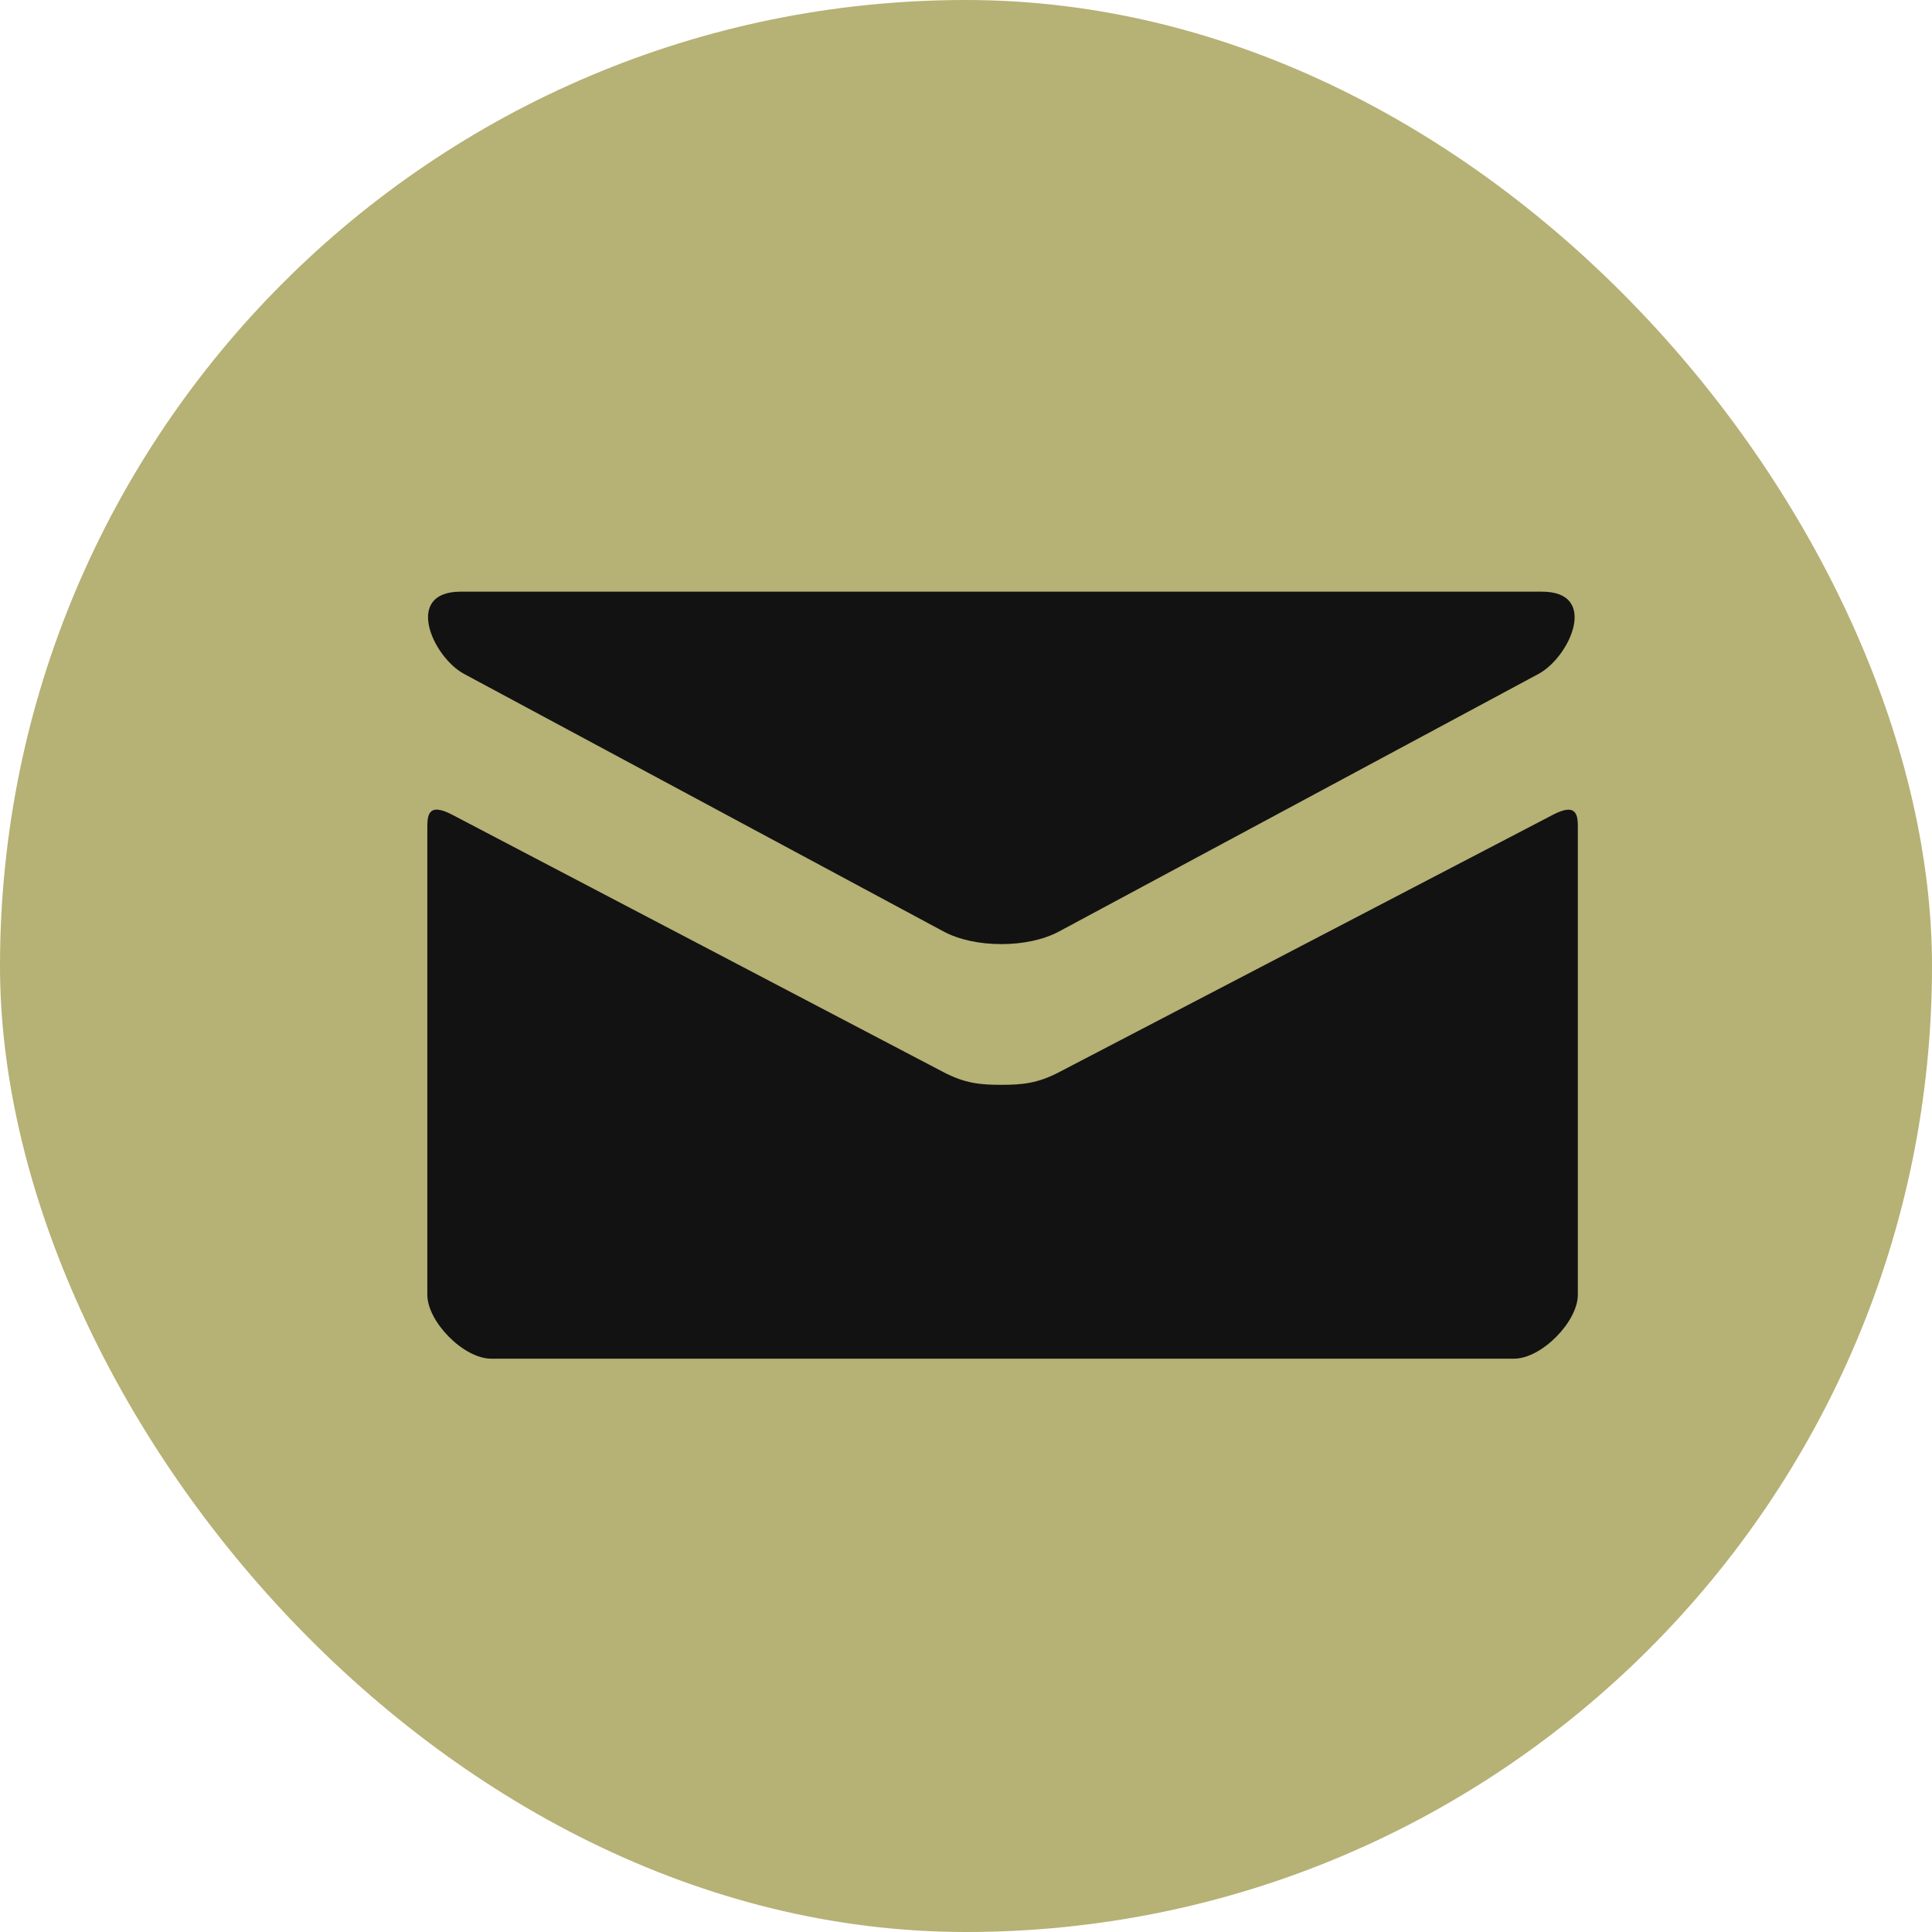
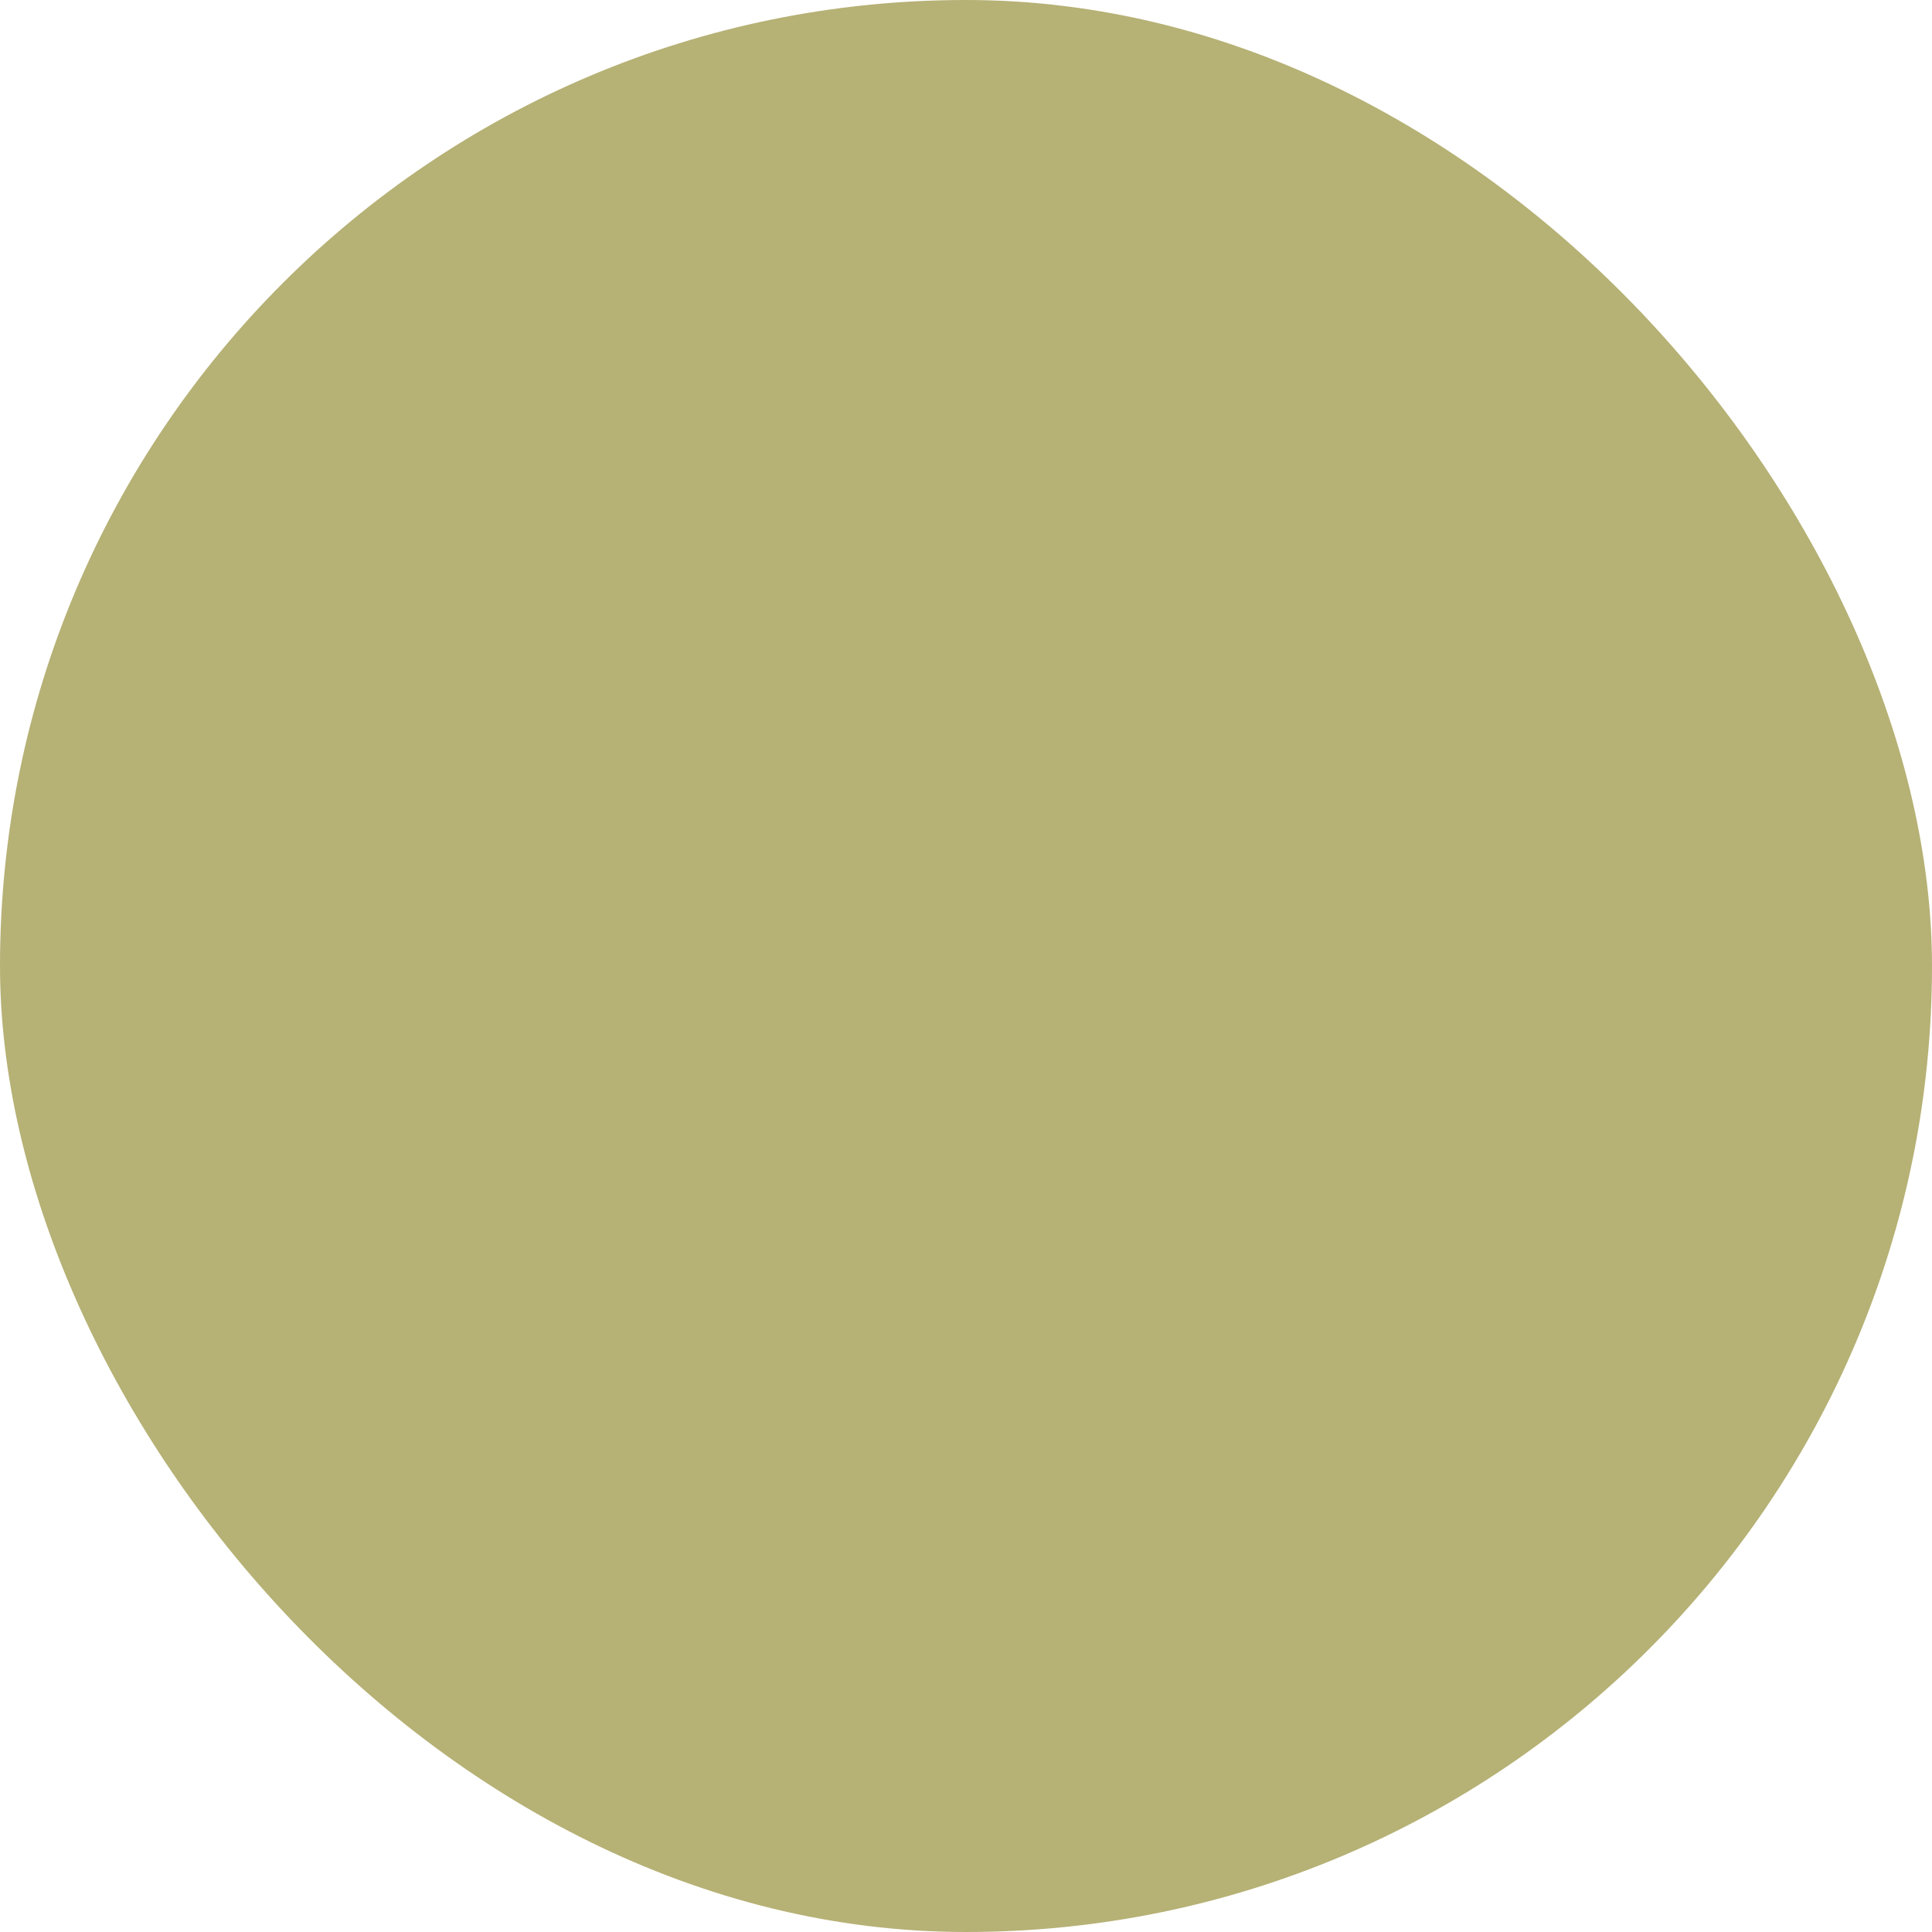
<svg xmlns="http://www.w3.org/2000/svg" width="48" height="48" viewBox="0 0 48 48" fill="none">
  <rect width="48" height="48" rx="24" fill="#B6B175" />
-   <path d="M11.528 16.742L23.438 23.14C23.838 23.355 24.356 23.456 24.877 23.456C25.398 23.456 25.916 23.355 26.316 23.14L38.226 16.742C39.002 16.325 39.736 14.7 38.312 14.7H11.444C10.02 14.7 10.753 16.325 11.528 16.742V16.742ZM38.586 20.241L26.316 26.636C25.776 26.918 25.398 26.952 24.877 26.952C24.356 26.952 23.978 26.918 23.438 26.636C22.898 26.353 12.111 20.698 11.23 20.239C10.61 19.915 10.617 20.295 10.617 20.587V32.168C10.617 32.835 11.515 33.756 12.205 33.756H37.613C38.302 33.756 39.201 32.835 39.201 32.168V20.588C39.201 20.296 39.207 19.917 38.586 20.241V20.241Z" fill="#121212" />
</svg>